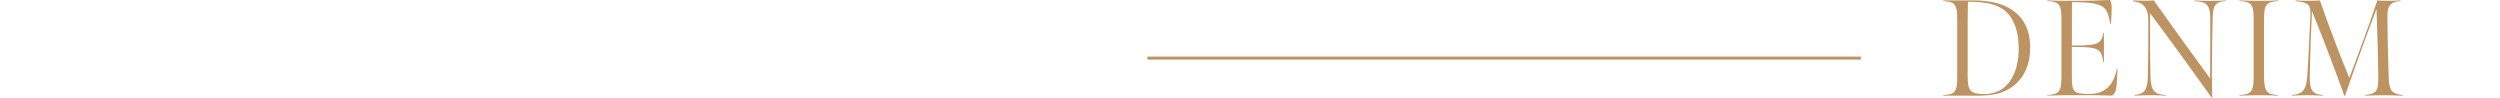
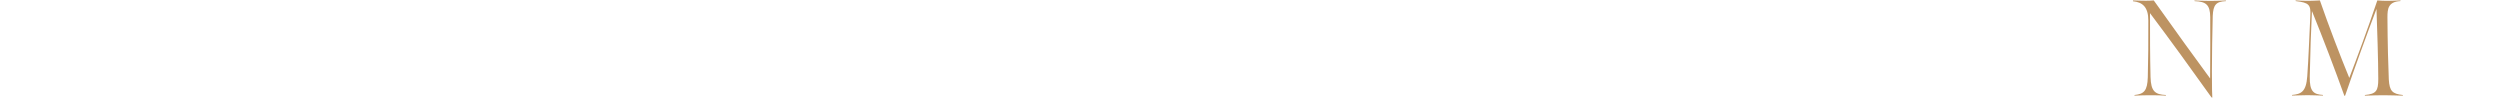
<svg xmlns="http://www.w3.org/2000/svg" id="_レイヤー_2" viewBox="0 0 420 16.4">
  <defs>
    <style>.cls-1,.cls-2{fill:none;}.cls-1,.cls-3{stroke-width:0px;}.cls-2{stroke:#bd9362;stroke-miterlimit:10;stroke-width:.5px;}.cls-3{fill:#bd9362;}</style>
  </defs>
  <g id="design">
-     <rect class="cls-1" y="1.09" width="420" height="13.33" />
-     <path class="cls-3" d="M336.27,15.52c-1.13.44-2.67.55-3.96.55h-5.84v-.11c2.05-.07,2.35-.6,2.35-3.22V3.4c0-2.69-.37-3.1-2.35-3.22v-.11h5.08c1.29,0,2.85.14,3.93.46,3.52.99,5.59,3.43,5.59,7.45s-1.98,6.51-4.81,7.54ZM336.06,1.29c-1.31-.71-2.76-.99-5.45-.99-.02.67-.04,2.05-.04,3.31v9.15c0,2.51.44,3.04,2.8,3.04,3.82,0,5.77-3.24,5.77-7.66,0-3.15-.99-5.75-3.08-6.85Z" />
-     <path class="cls-3" d="M343.93,15.96c2.07-.09,2.39-.64,2.39-3.15V3.33c0-2.41-.21-3.06-2.39-3.15v-.11c1.4.05,3.04.09,5.27.07,2.07-.02,3.22-.05,5.24-.14.39.46.34,1.33.3,2.18-.02.53-.09,1.84-.09,1.84h-.11c-.55-2.92-.97-3.61-5.96-3.66h-.48c-.02.3-.02,1.4-.02,2.18v5.1h.76c3.75,0,4.16-.37,4.53-2.09h.09v4.85h-.12c-.25-2.09-.78-2.51-4.51-2.51h-.76v5.11c0,2.55.39,2.78,2.99,2.78s4.02-1.49,4.58-4.21h.12c-.05.74-.09,1.89-.16,2.58-.09,1.08-.28,1.56-.76,1.91-2.09-.05-2.81-.07-4.9-.07-2.55,0-3.47,0-6,.07v-.11Z" />
    <path class="cls-3" d="M371.52,16.35c-3.5-4.9-6.83-9.5-10.32-14.14,0,3.86,0,7.04.09,10.74.07,2.39.74,2.92,2.58,3.01v.11c-1.04-.05-1.29-.07-2.51-.07-1.1,0-1.75.02-2.76.07v-.11c1.59-.16,2.16-.71,2.23-2.97.09-3.4.09-5.7.09-9.54,0-2.23-.94-3.08-2.58-3.24V.07c.78.02,1.31.05,2.09.05.67,0,.74,0,1.4-.05,3.66,5.13,6.97,9.73,9.47,13.11.02-3.75.05-8.09.02-10.3-.02-2.07-.69-2.62-2.64-2.69v-.11c.64.02,1.45.07,2.69.07,1.13,0,2-.05,2.58-.07v.11c-1.7.07-2.12.67-2.21,2.48-.07,1.98-.14,7.59-.14,9.31,0,2.99.04,3.96.07,4.42l-.16-.05Z" />
-     <path class="cls-3" d="M380.36,12.83c0,2.62.53,3.06,2.35,3.13v.11c-1.22-.05-1.72-.07-3.2-.07s-1.91.02-3.29.07v-.11c2.07-.09,2.39-.64,2.39-3.15V3.33c0-2.41-.21-3.06-2.39-3.15v-.11c1.38.05,1.96.07,3.36.07s1.7-.02,3.15-.07v.11c-2.12.11-2.37.74-2.37,3.15v9.5Z" />
    <path class="cls-3" d="M388.41,1.79c-.16,3.22-.3,7.33-.37,11.08-.05,2.58.69,2.97,2.21,3.08v.11c-1.08-.02-1.49-.07-2.58-.07s-1.43.05-2.6.07v-.11c1.52-.14,2.37-.53,2.55-3.15.23-3.27.32-6.21.51-10.07.12-1.95-.21-2.28-2.46-2.55v-.11c.85.05,1.26.07,2.21.07.76,0,1.17-.05,1.86-.07,1.49,4.3,3.45,9.4,4.94,13.02,1.38-3.61,3.06-8.12,4.71-13.02.64.05,1.01.07,1.72.07.85,0,1.52-.05,2.16-.07v.11c-2.07.11-2.18,1.31-2.18,2.74.02,4.07.14,8.55.23,10.44.12,1.95.6,2.41,2.35,2.6v.11c-1.15-.02-1.98-.07-3.15-.07-.87,0-1.79.02-3.22.07v-.11c1.91-.18,2.25-.69,2.25-2.69,0-2.94-.18-8.46-.3-11.77-1.68,4.42-3.61,9.75-5.27,14.56l-.12.05c-1.59-4.42-3.5-9.45-5.47-14.3Z" />
-     <line class="cls-2" x1="312.62" y1="9.76" x2="192.77" y2="9.76" />
  </g>
</svg>